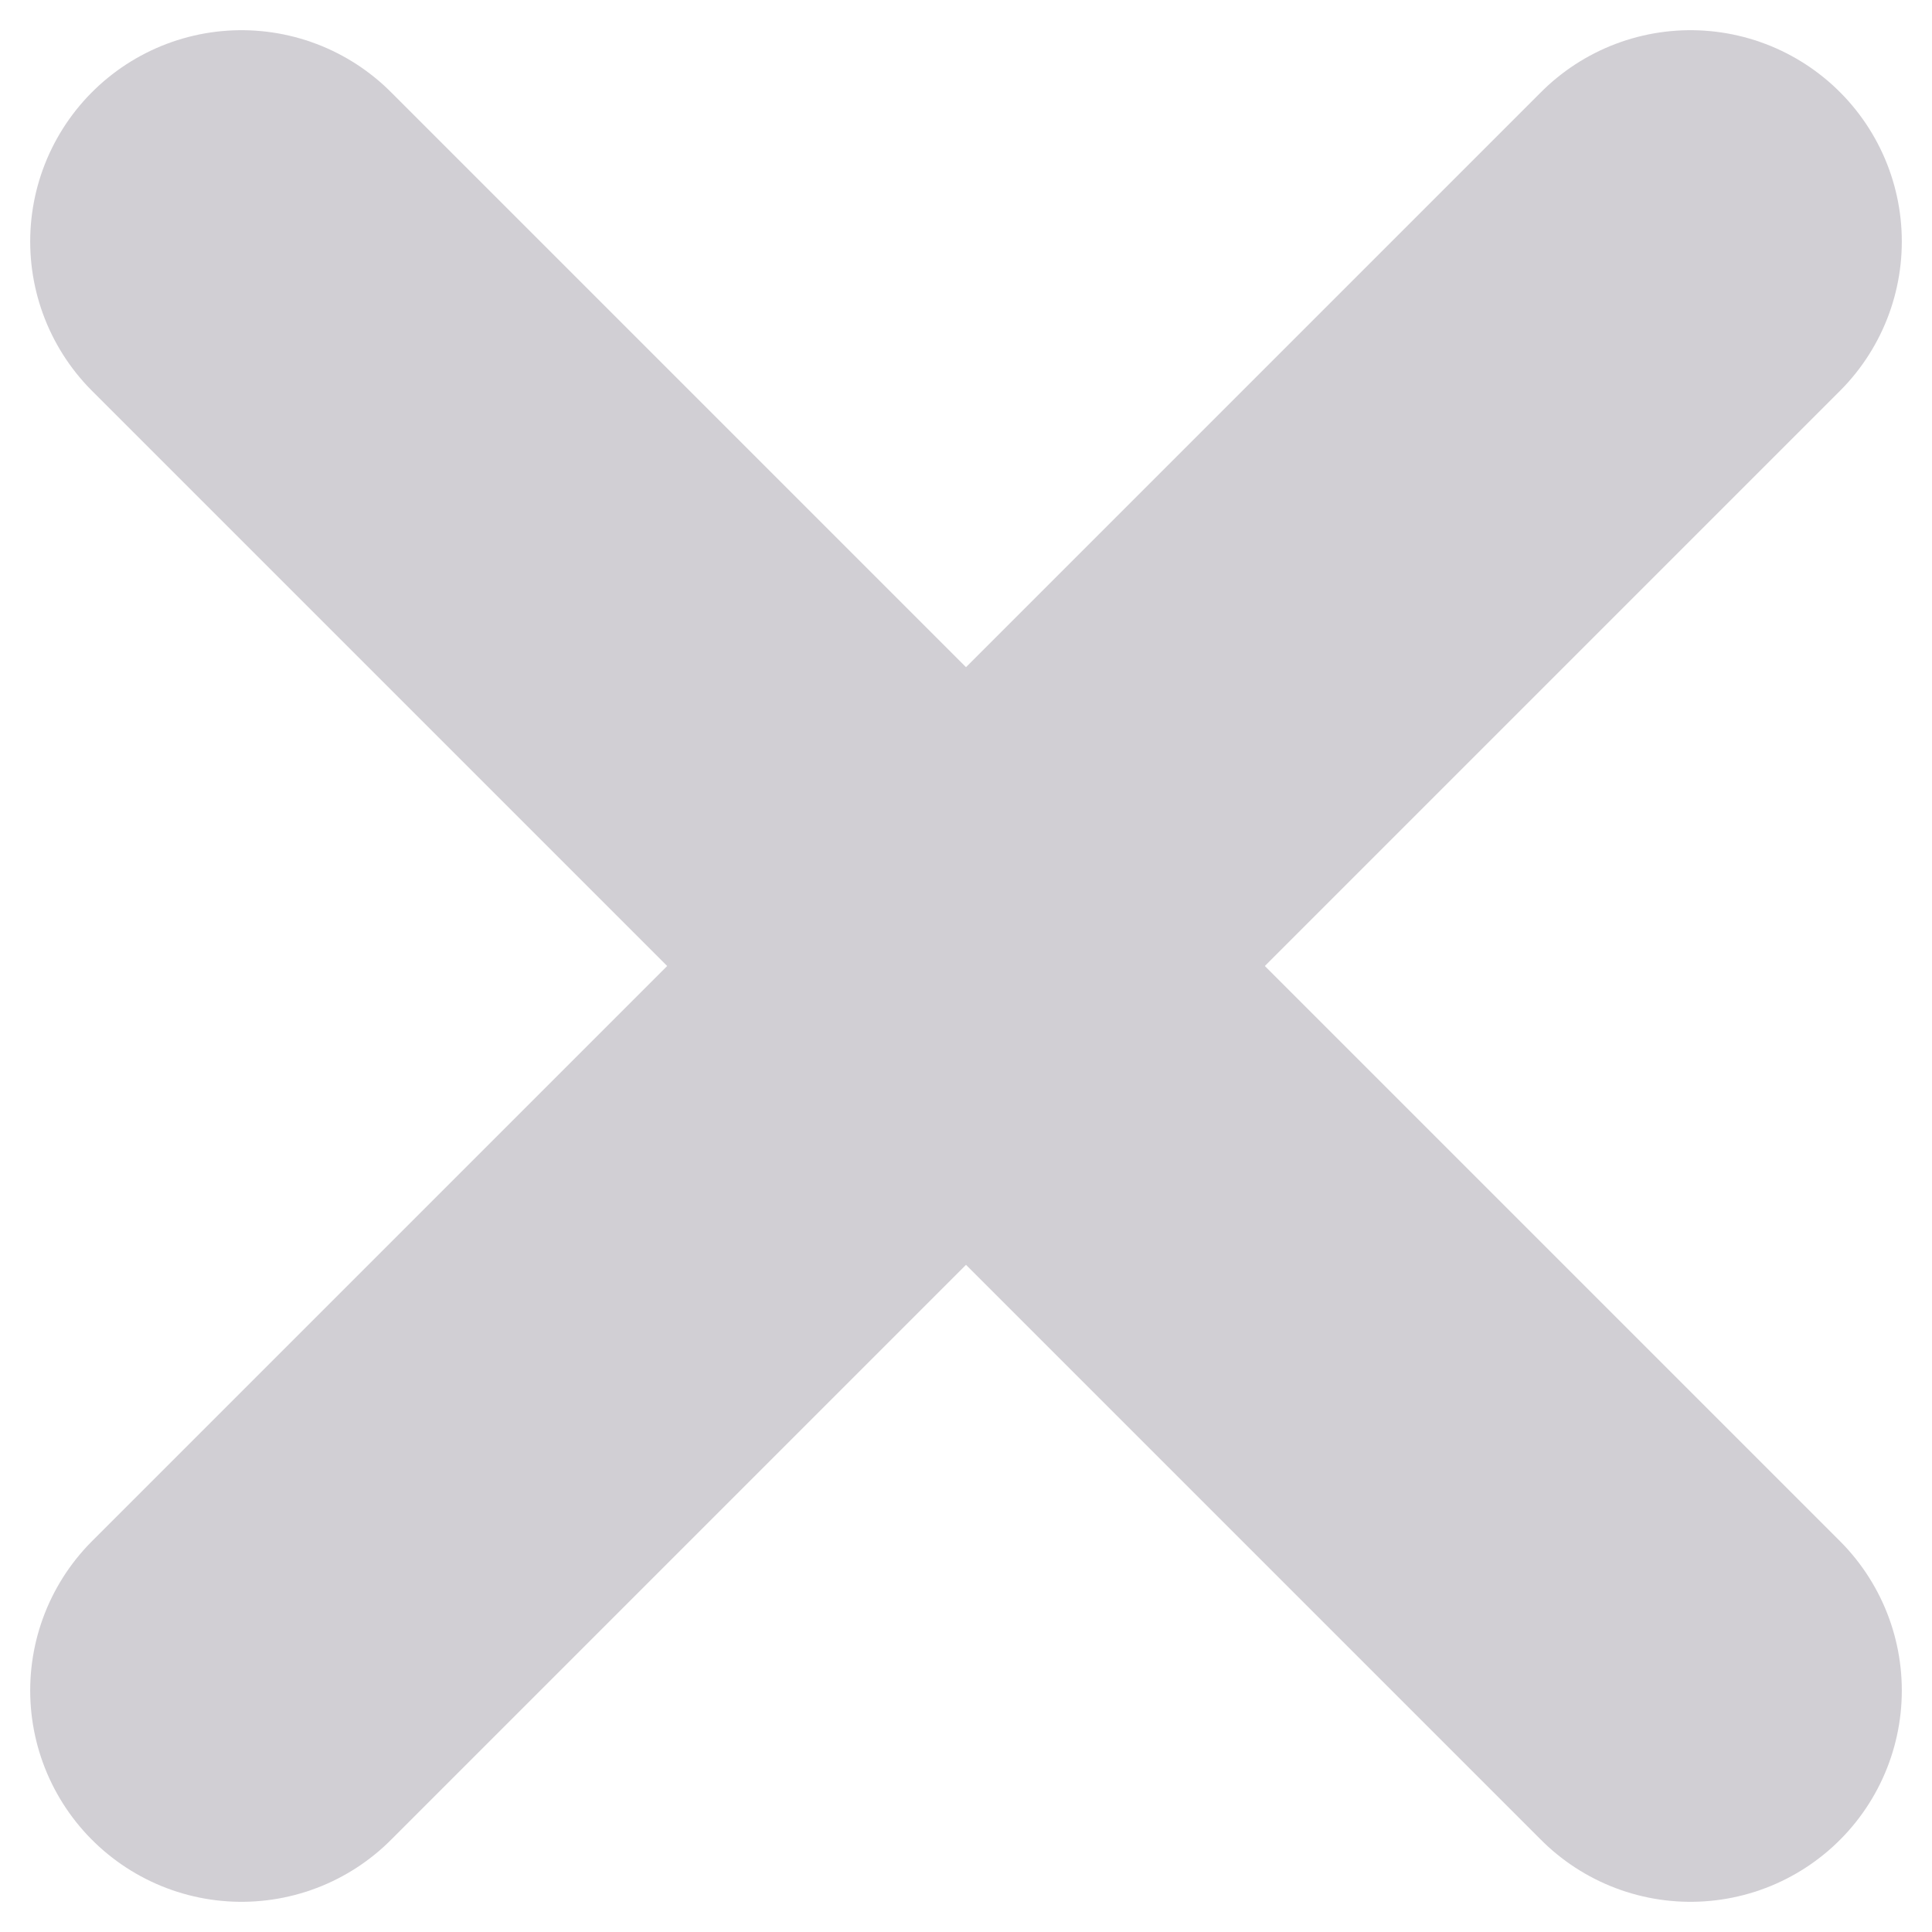
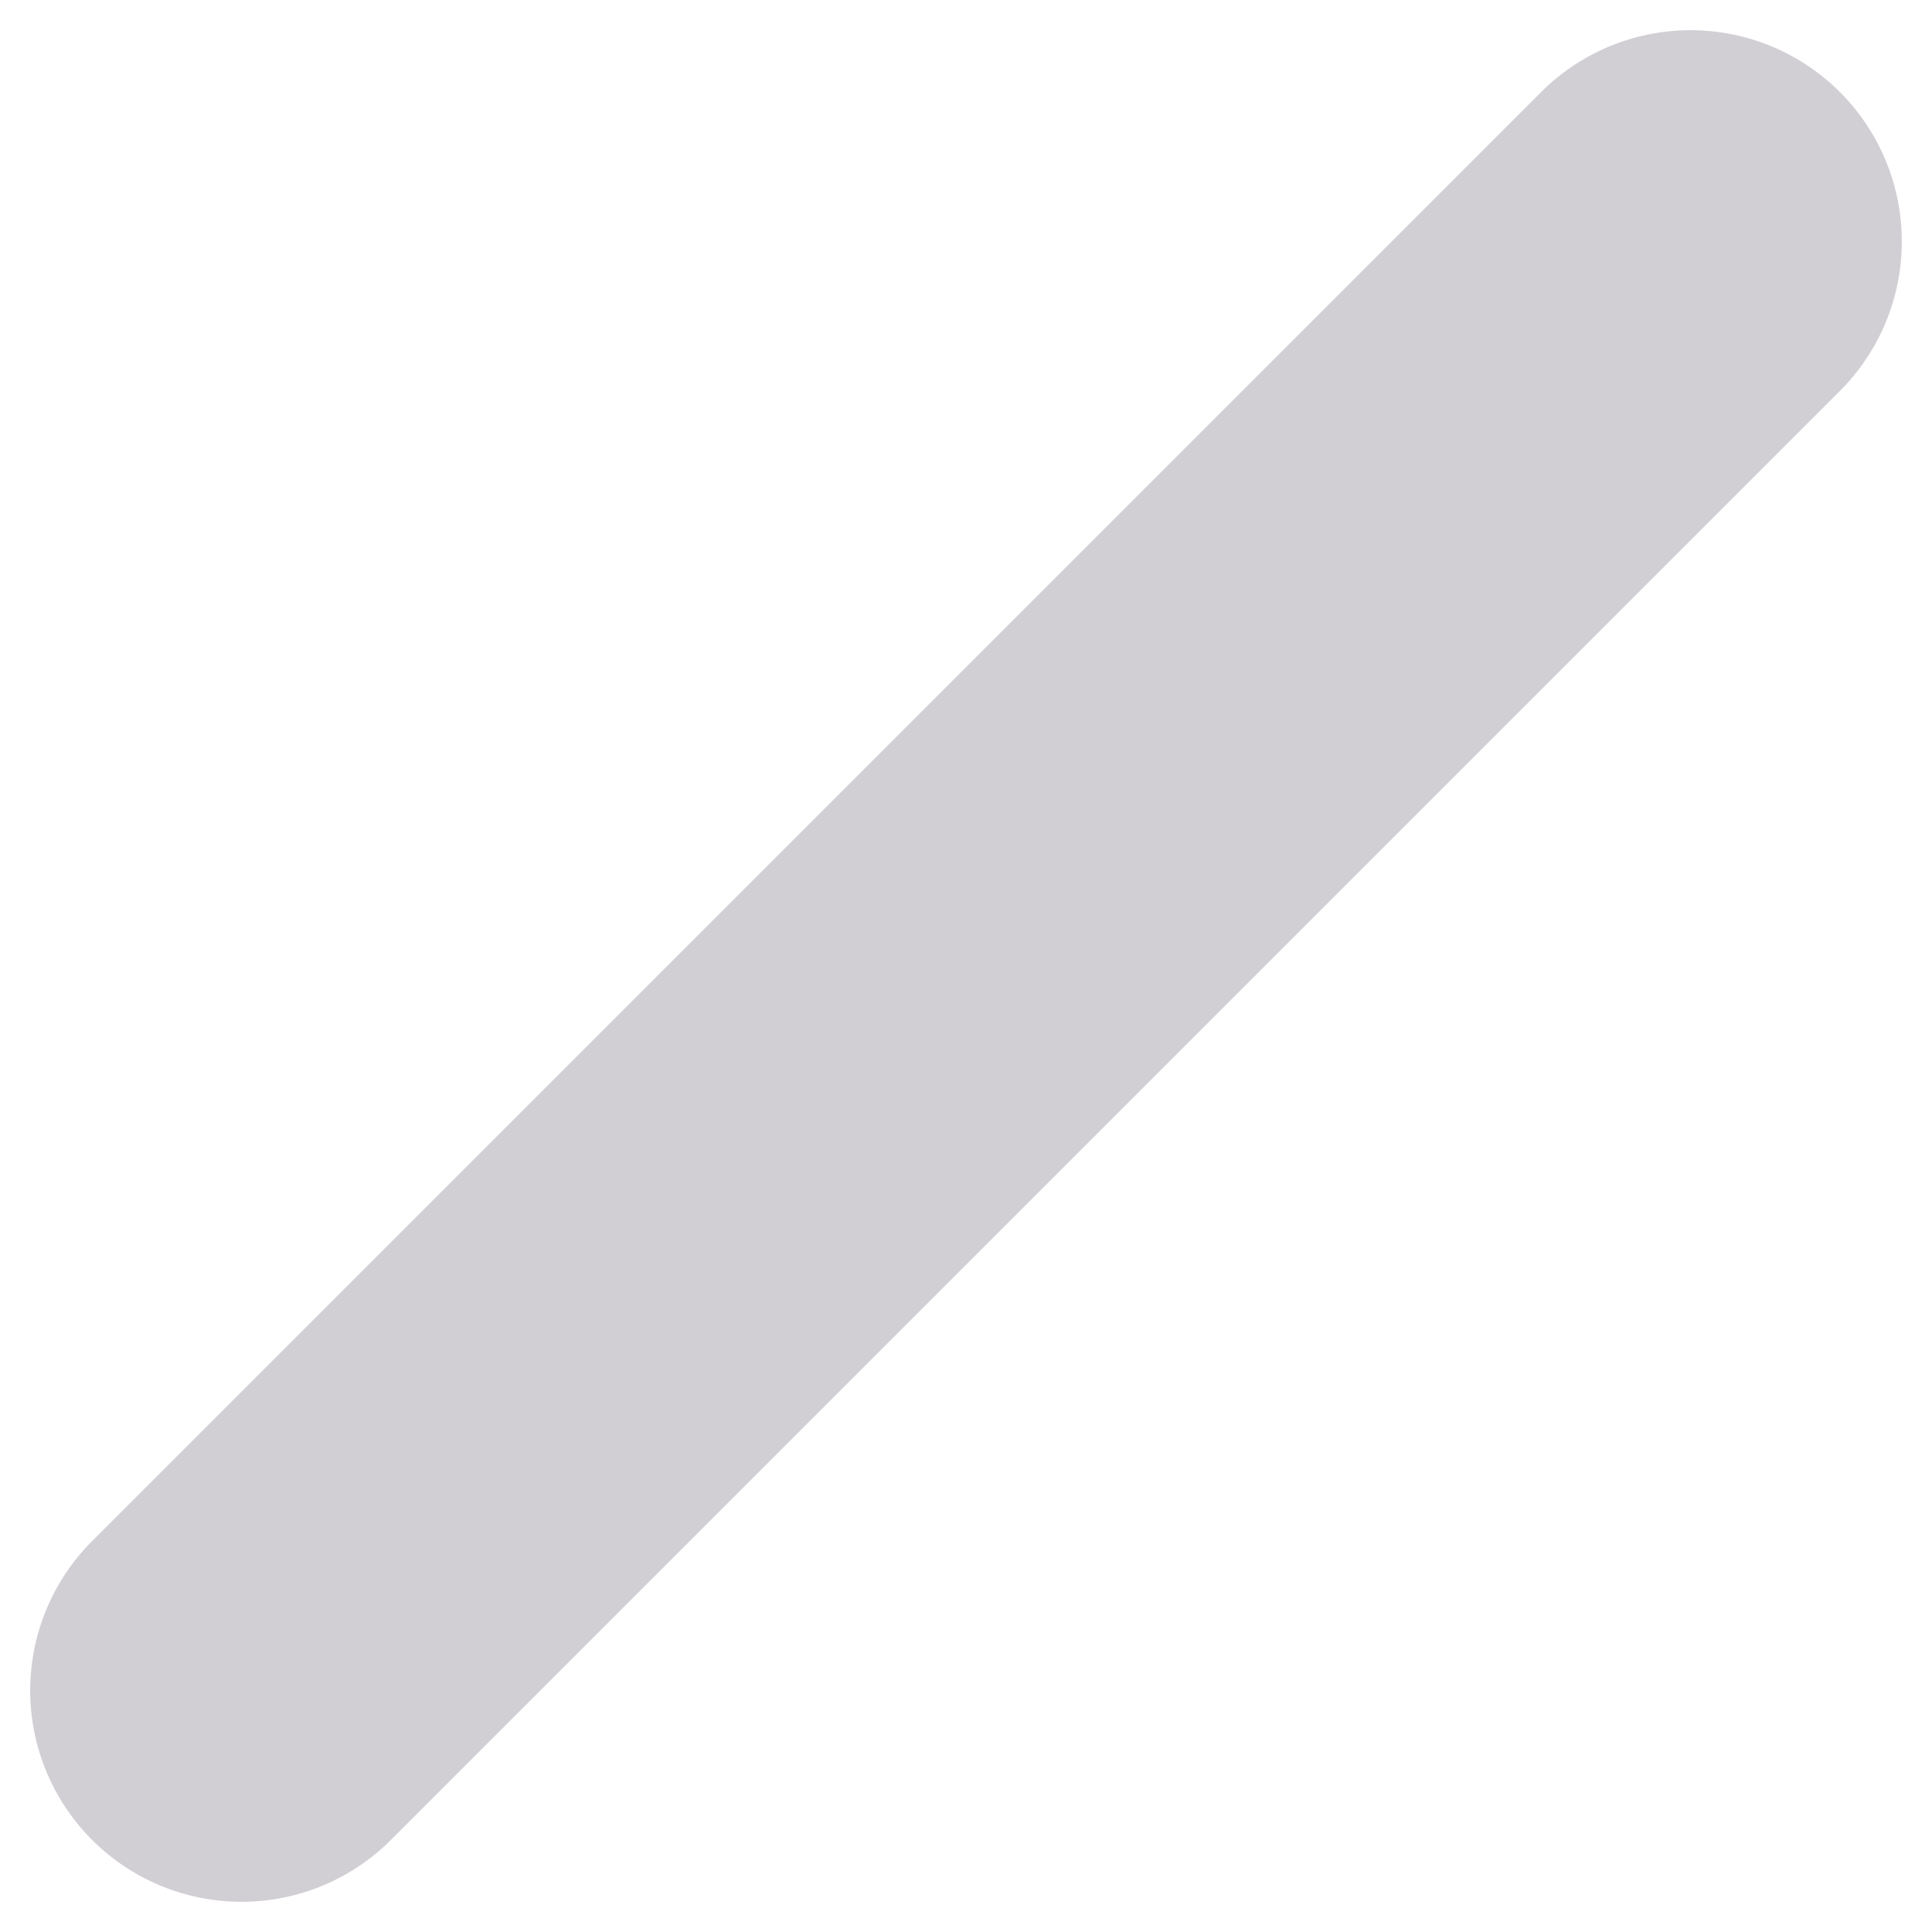
<svg xmlns="http://www.w3.org/2000/svg" width="16" height="16" viewBox="0 0 16 16" fill="none">
  <g opacity="0.2">
    <path d="M14 2L2 14" stroke="#1B0F2A" stroke-width="3.5" stroke-linecap="round" />
-     <path d="M2 2L14 14" stroke="#1B0F2A" stroke-width="3.5" stroke-linecap="round" />
  </g>
</svg>